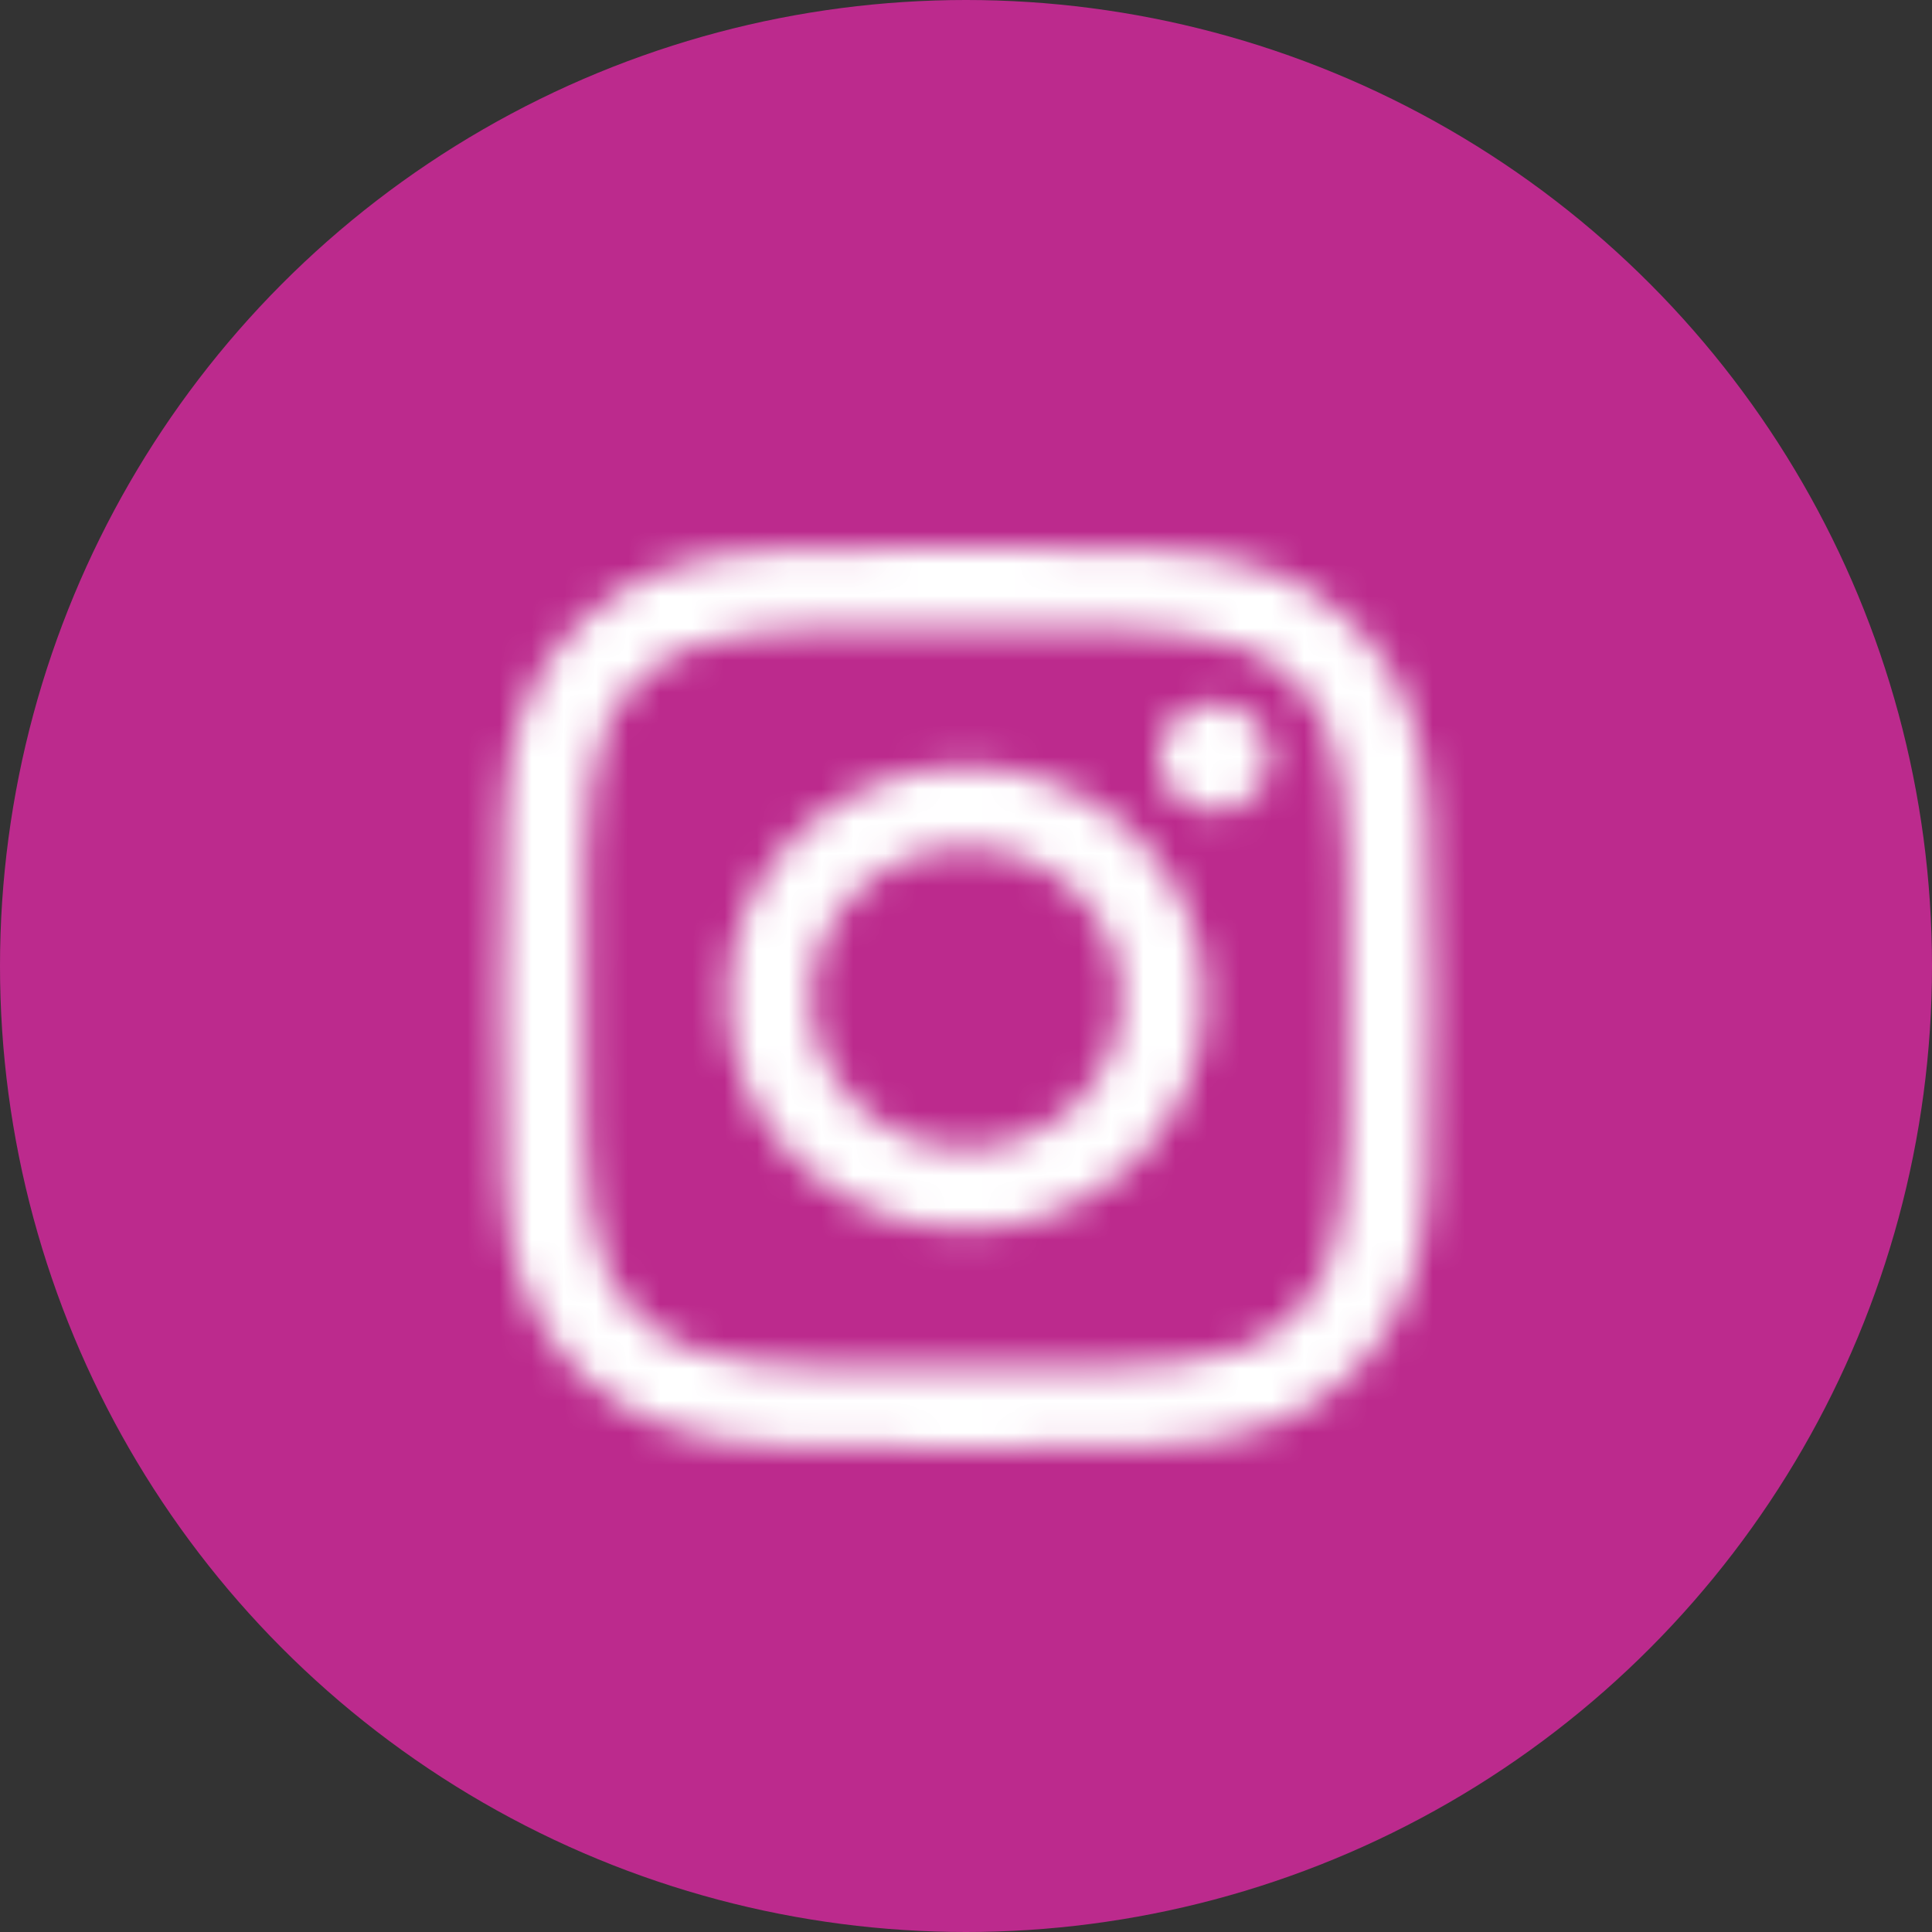
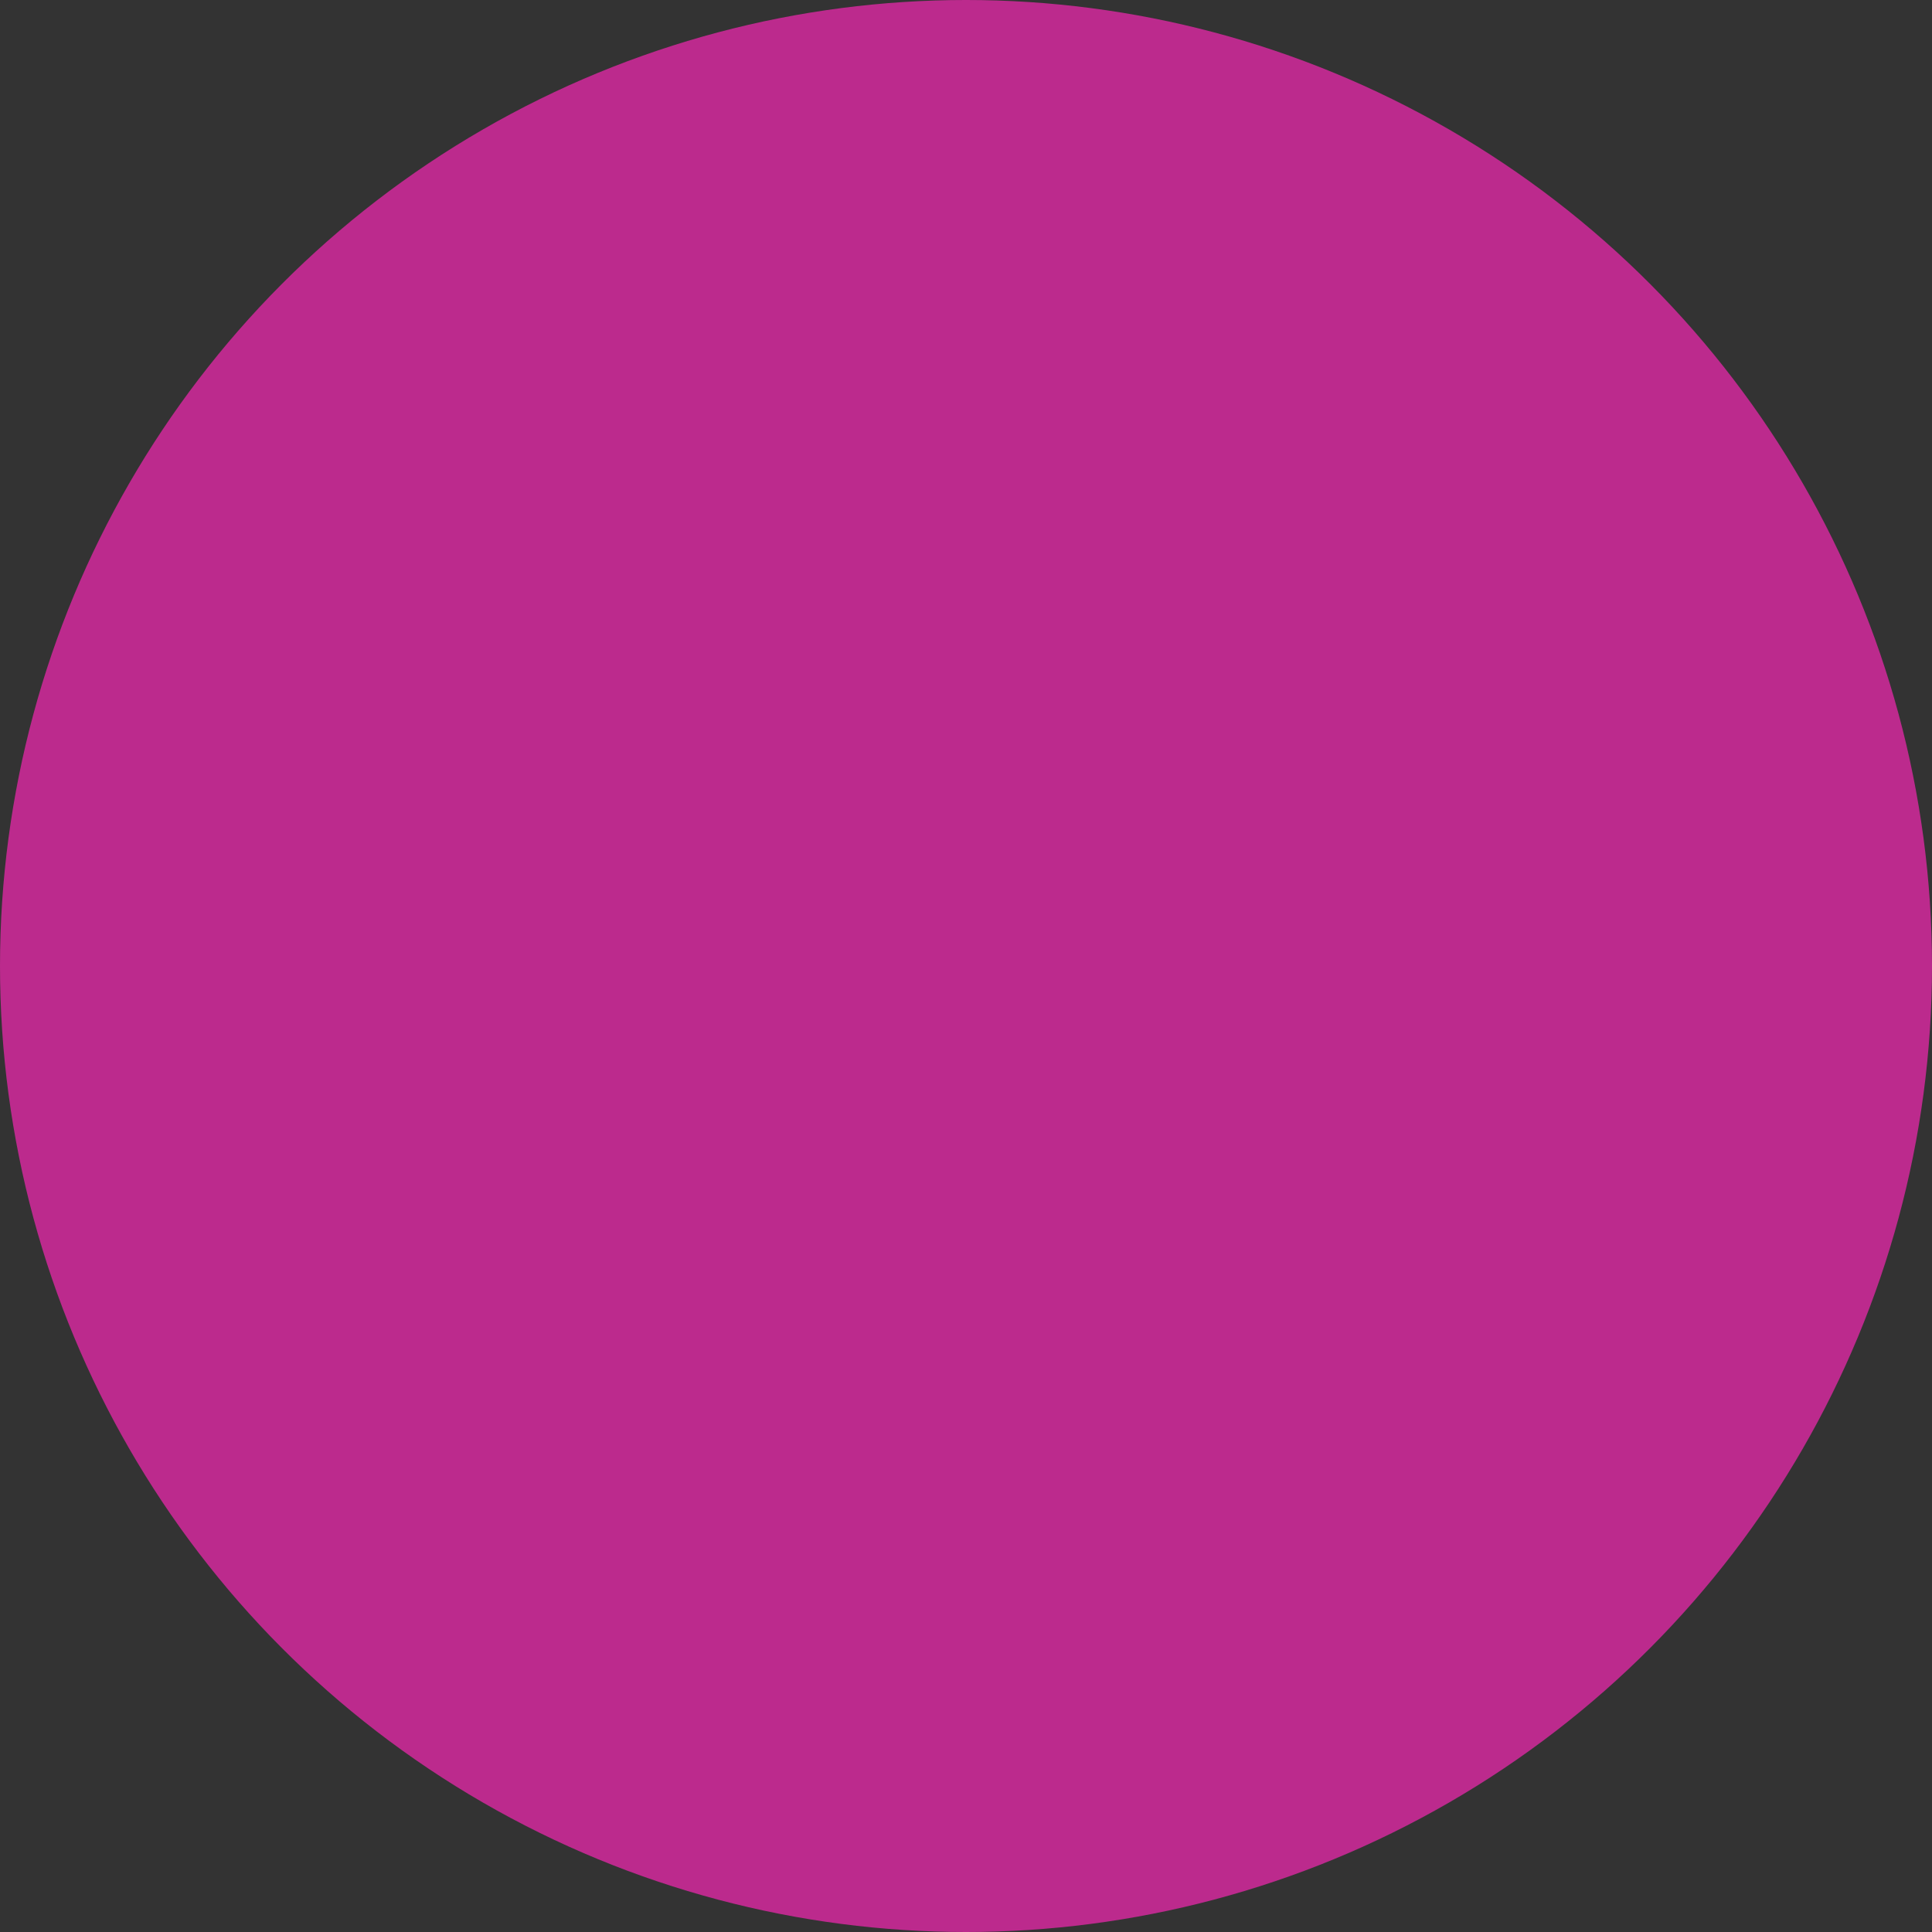
<svg xmlns="http://www.w3.org/2000/svg" xmlns:xlink="http://www.w3.org/1999/xlink" width="60px" height="60px" viewBox="0 0 60 60" version="1.1">
  <rect x="0" y="0" width="60" height="60" fill="#333333" stroke="none" />
  <title>Instagram</title>
  <desc>Created with Sketch.</desc>
  <defs>
-     <path d="M24.006,16.812 C19.908,16.812 16.602,20.019 16.602,23.994 C16.602,27.969 19.908,31.175 24.006,31.175 C28.105,31.175 31.411,27.969 31.411,23.994 C31.411,20.019 28.105,16.812 24.006,16.812 Z M24.006,28.663 C21.358,28.663 19.192,26.569 19.192,23.994 C19.192,21.419 21.351,19.325 24.006,19.325 C26.662,19.325 28.82,21.419 28.82,23.994 C28.82,26.569 26.655,28.663 24.006,28.663 Z M33.441,16.519 C33.441,17.45 32.668,18.194 31.714,18.194 C30.754,18.194 29.987,17.444 29.987,16.519 C29.987,15.594 30.76,14.844 31.714,14.844 C32.668,14.844 33.441,15.594 33.441,16.519 Z M38.345,18.219 C38.236,15.975 37.707,13.988 36.012,12.35 C34.324,10.713 32.275,10.2 29.961,10.088 C27.577,9.956 20.43,9.956 18.045,10.088 C15.738,10.194 13.689,10.706 11.994,12.344 C10.299,13.981 9.777,15.969 9.661,18.212 C9.526,20.525 9.526,27.456 9.661,29.769 C9.771,32.013 10.299,34 11.994,35.638 C13.689,37.275 15.732,37.788 18.045,37.9 C20.43,38.031 27.577,38.031 29.961,37.9 C32.275,37.794 34.324,37.281 36.012,35.638 C37.701,34 38.229,32.013 38.345,29.769 C38.481,27.456 38.481,20.531 38.345,18.219 Z M35.265,32.25 C34.762,33.475 33.789,34.419 32.52,34.913 C30.618,35.644 26.107,35.475 24.006,35.475 C21.906,35.475 17.388,35.638 15.493,34.913 C14.23,34.425 13.257,33.481 12.748,32.25 C11.994,30.406 12.168,26.031 12.168,23.994 C12.168,21.956 12,17.575 12.748,15.738 C13.251,14.512 14.224,13.569 15.493,13.075 C17.394,12.344 21.906,12.512 24.006,12.512 C26.107,12.512 30.625,12.35 32.52,13.075 C33.783,13.562 34.756,14.506 35.265,15.738 C36.019,17.581 35.845,21.956 35.845,23.994 C35.845,26.031 36.019,30.413 35.265,32.25 Z" id="path-1" />
-   </defs>
+     </defs>
  <g id="Page-1" stroke="none" stroke-width="1" fill="none" fill-rule="evenodd">
    <g id="Desktop-HD" transform="translate(-790, -1774)">
      <g id="Instagram" transform="translate(790, 1774)">
        <circle id="Oval-2-Copy" fill="#BC2A8D" fill-rule="nonzero" cx="30" cy="30" r="30" />
        <g id="icons/instagram" transform="translate(6, 7)">
          <mask id="mask-2" fill="white">
            <use xlink:href="#path-1" />
          </mask>
          <g fill-rule="nonzero" />
          <g id="colors/white" mask="url(#mask-2)" fill="#FFFFFF" fill-rule="evenodd">
            <rect id="white" x="0" y="0" width="48" height="48" />
          </g>
        </g>
      </g>
    </g>
  </g>
</svg>